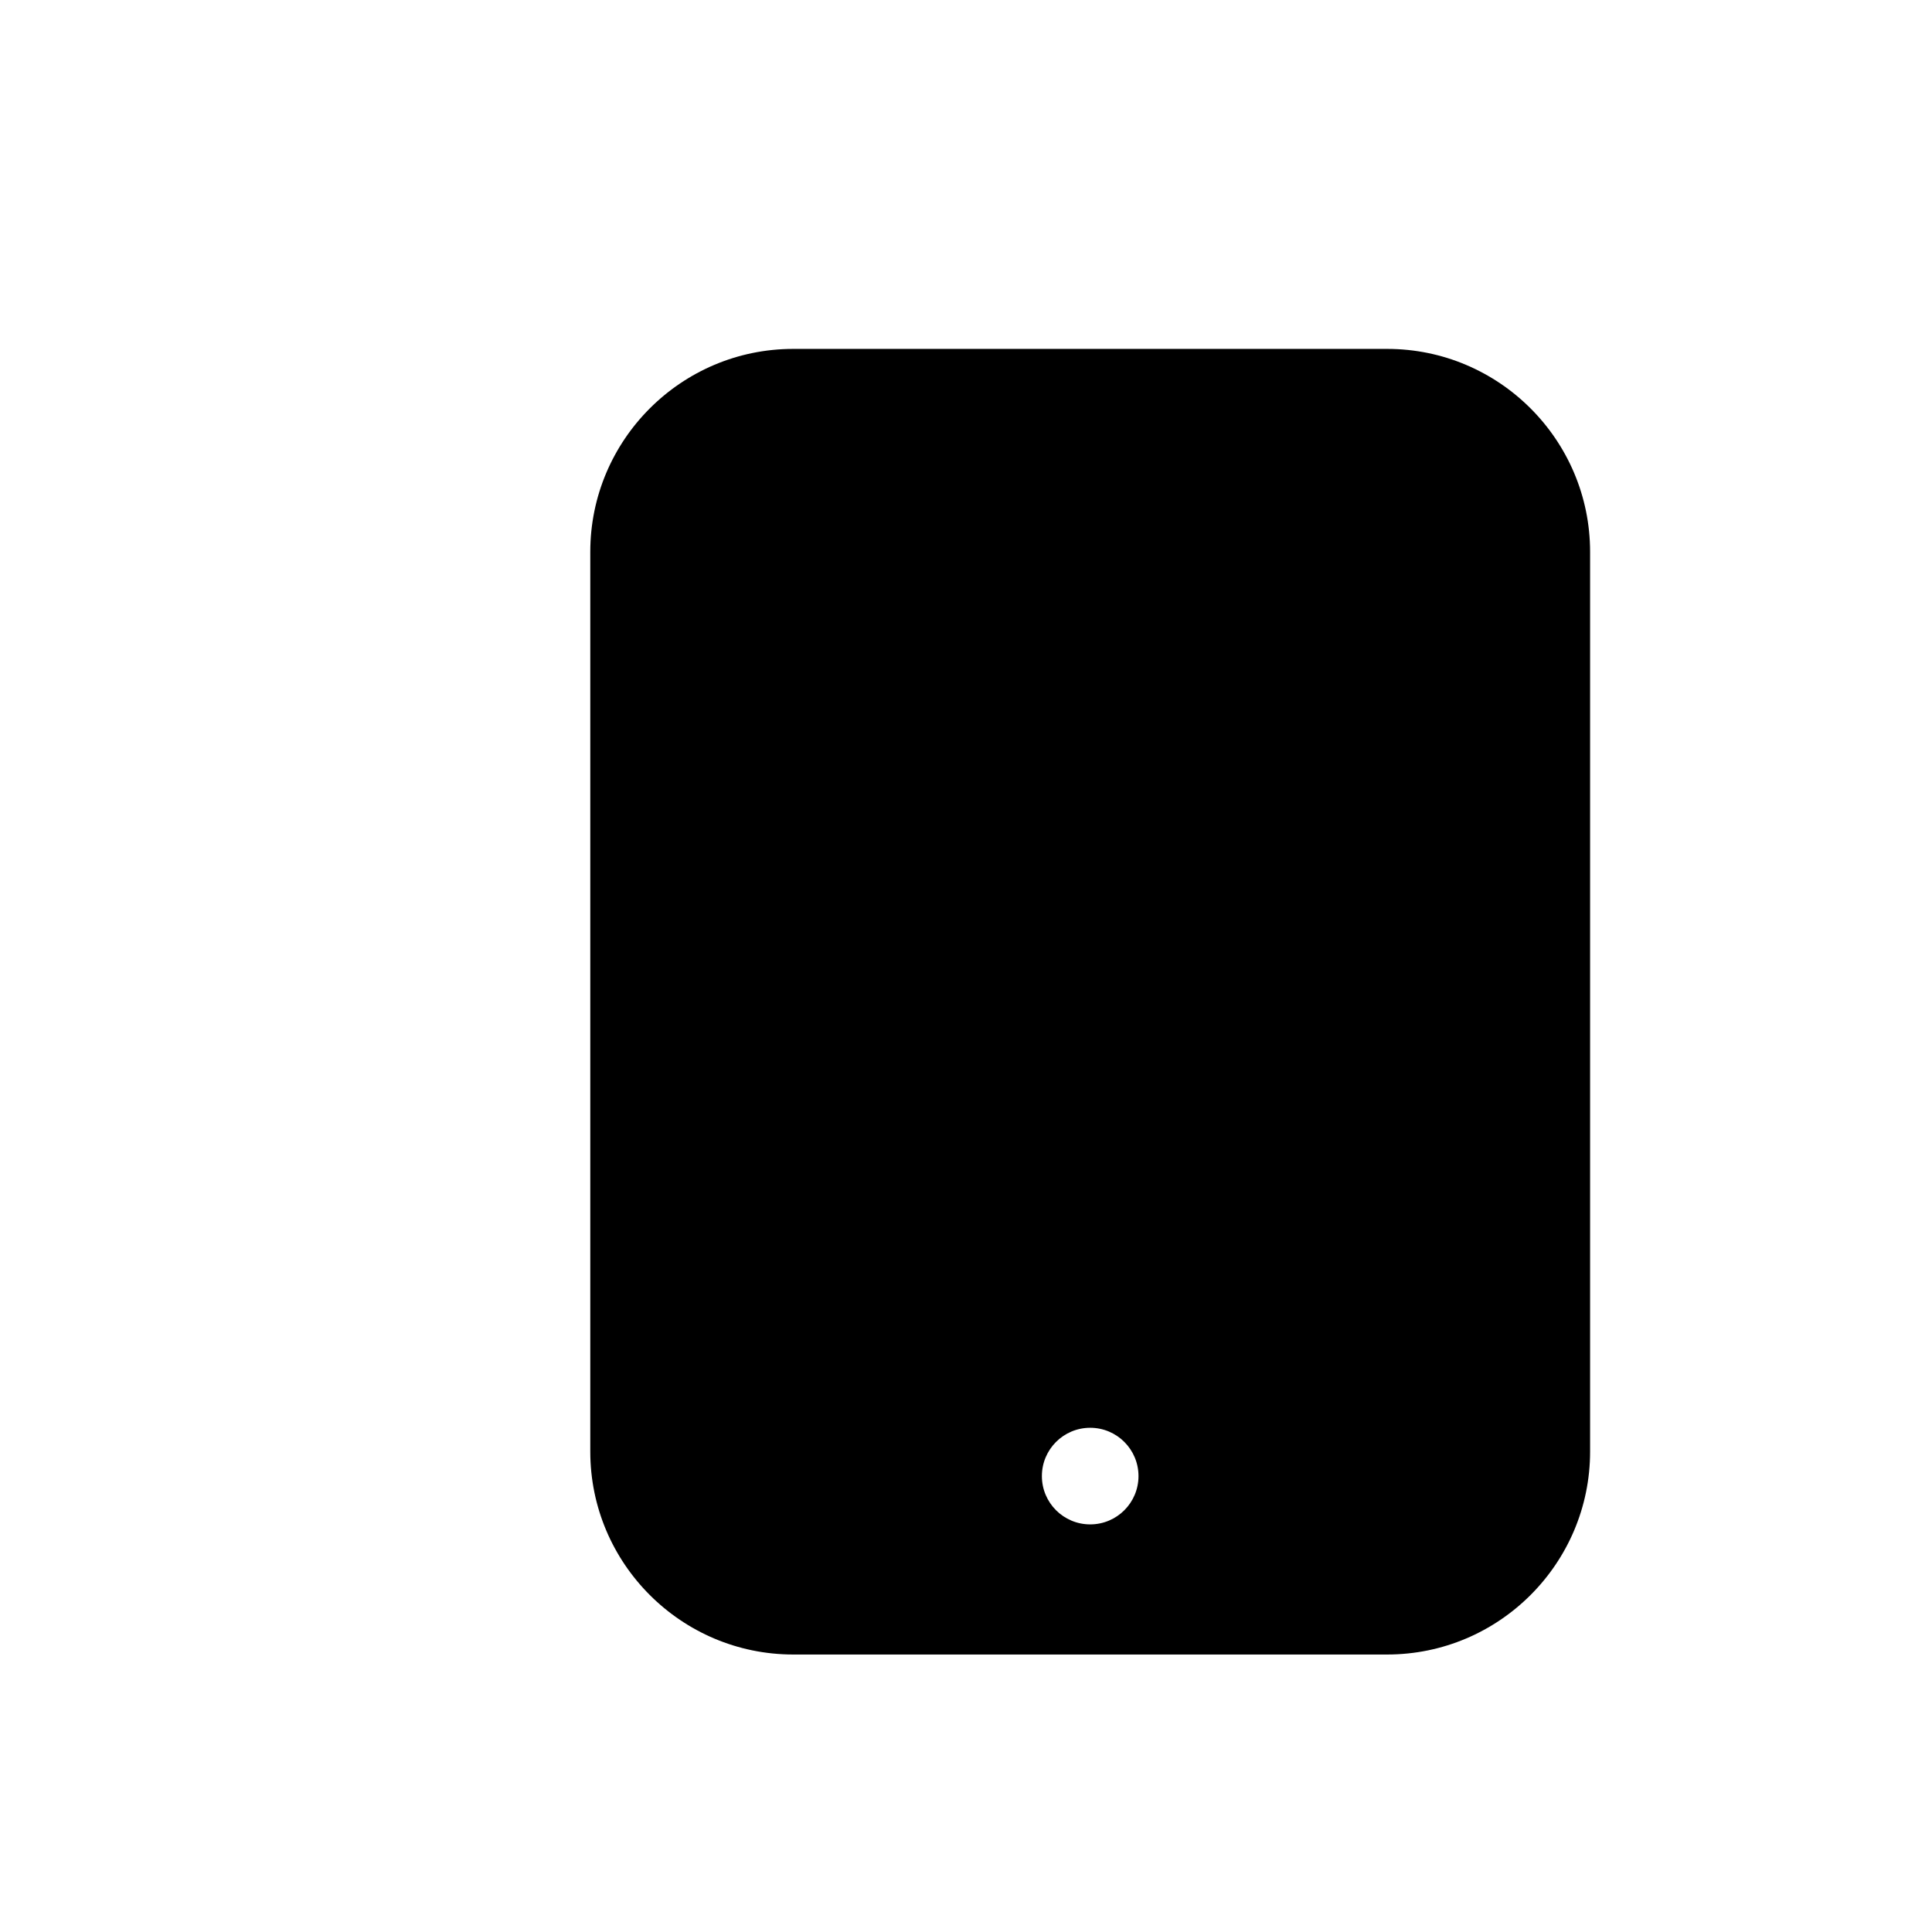
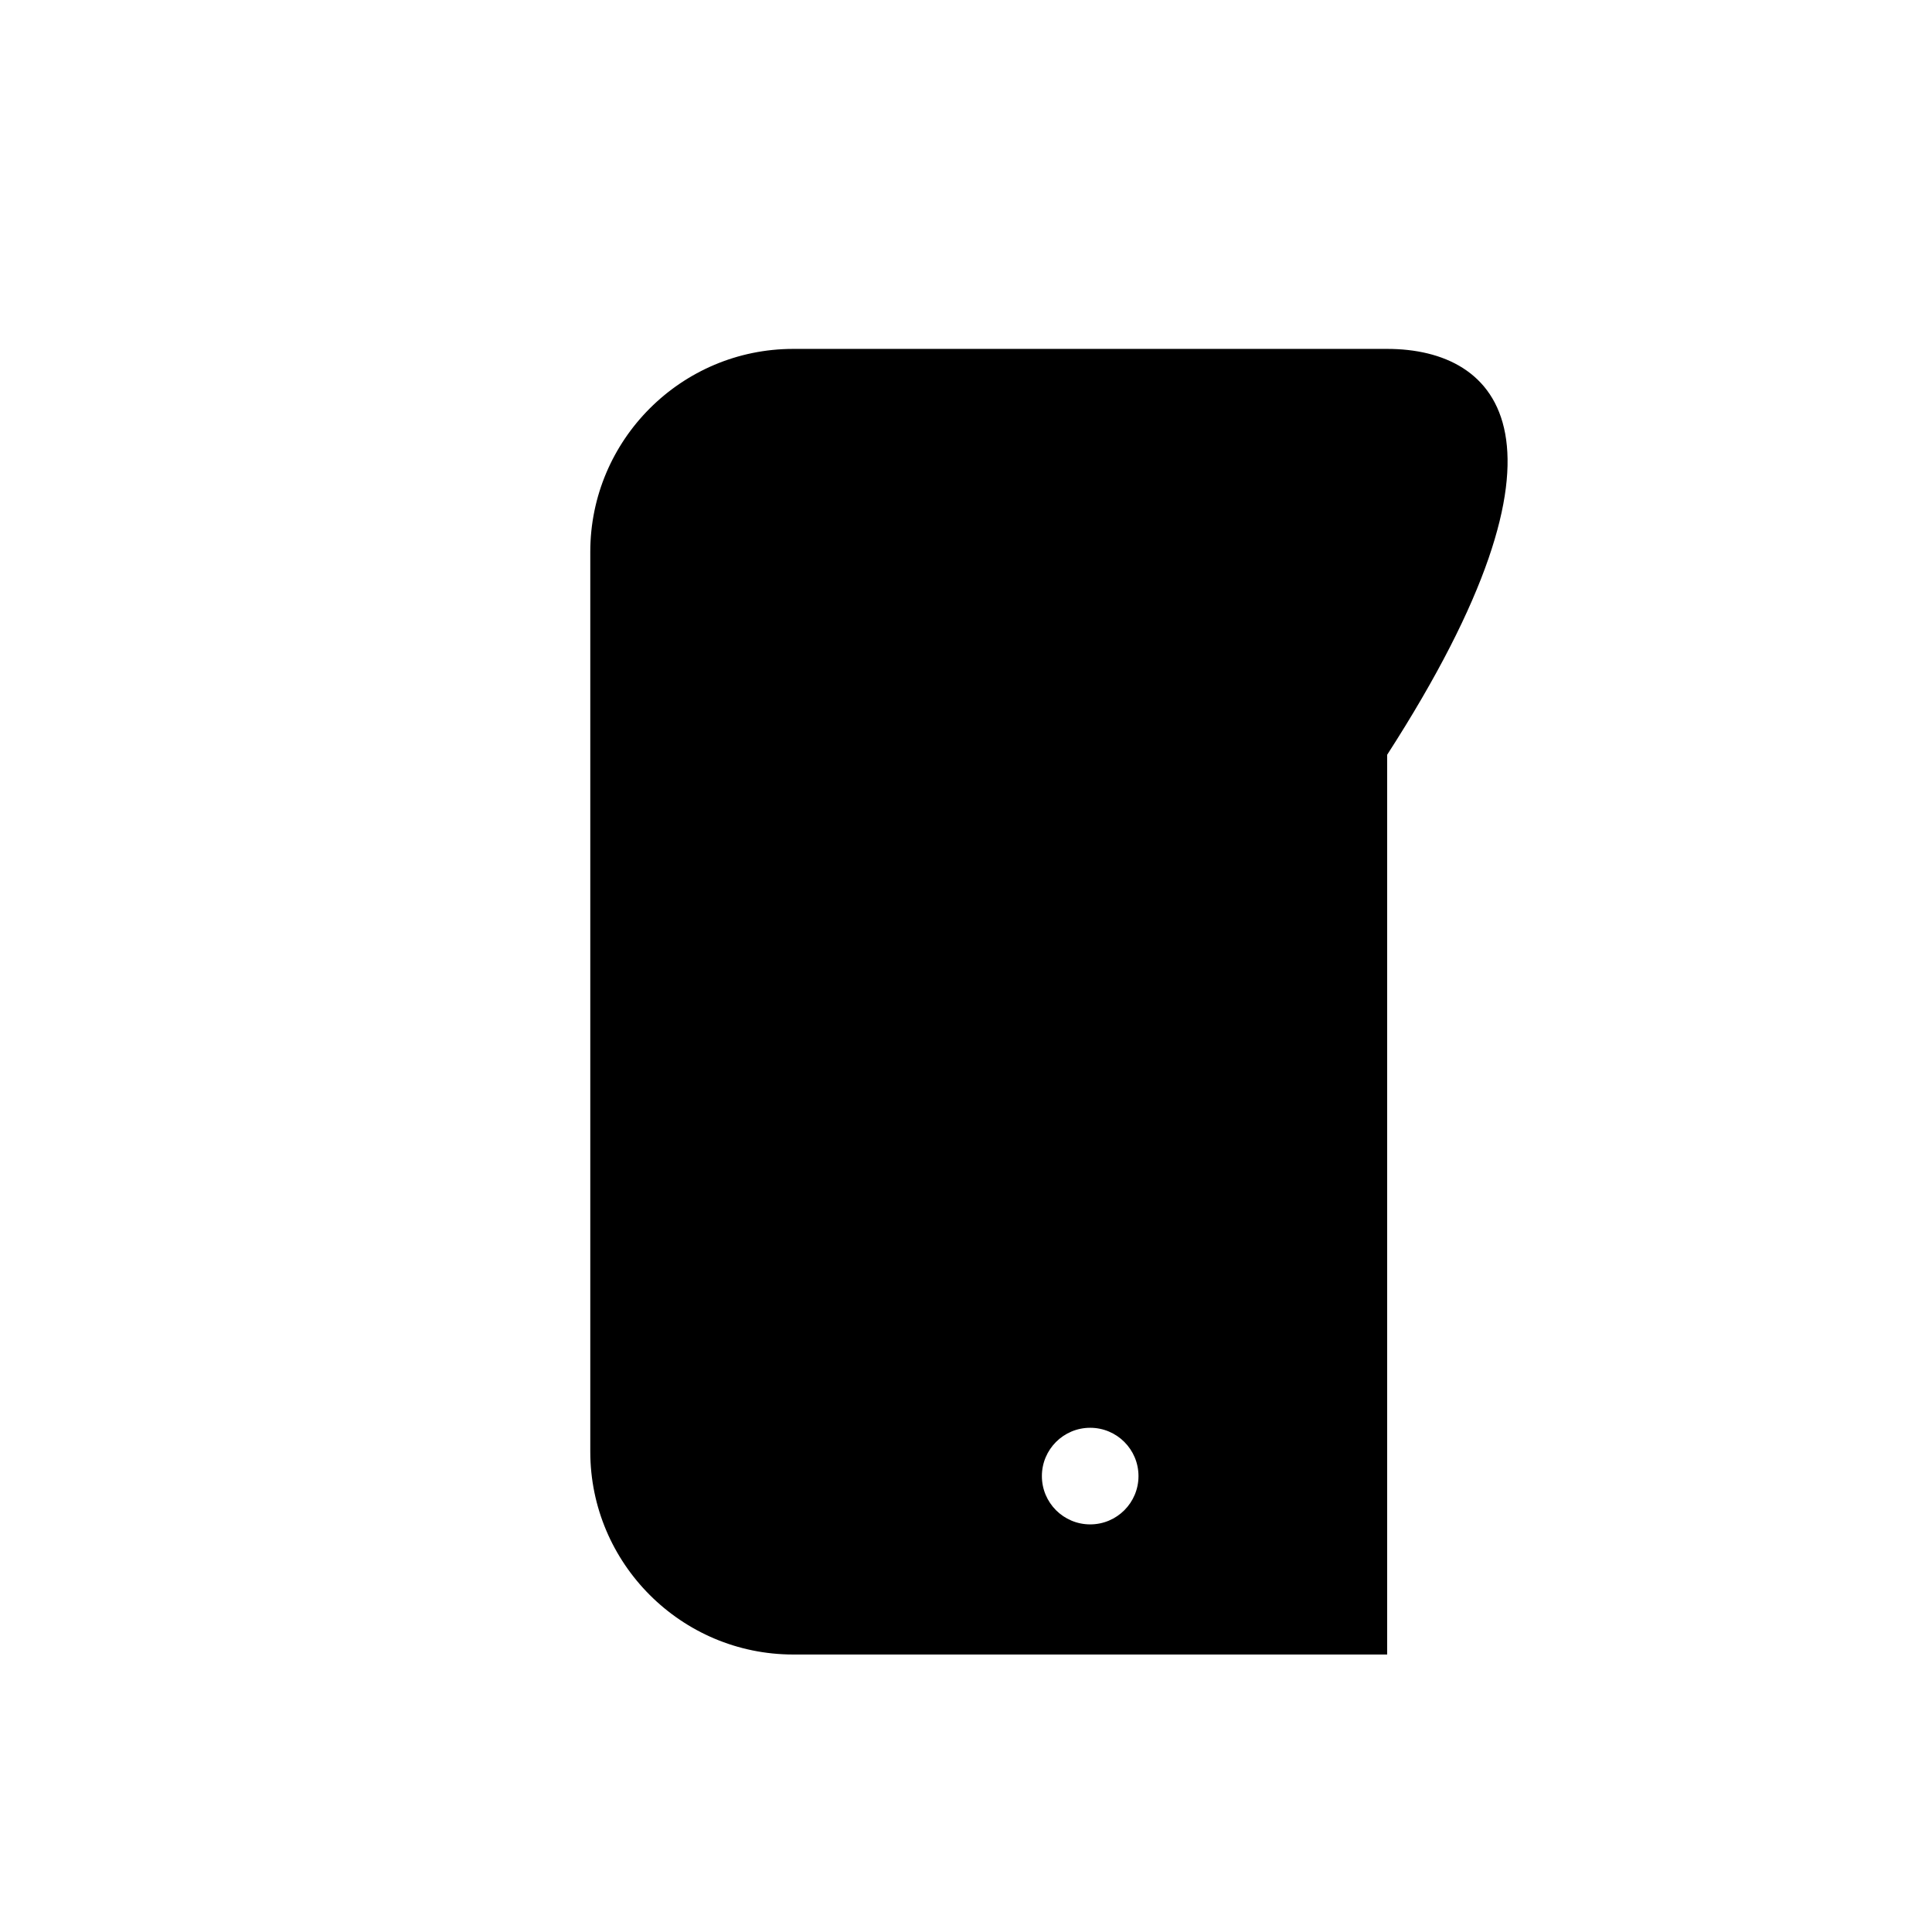
<svg xmlns="http://www.w3.org/2000/svg" version="1.1" id="Layer_1" x="0px" y="0px" width="100px" height="100px" viewBox="0 0 100 100" enable-background="new 0 0 100 100" xml:space="preserve">
-   <path d="M71.799,18.059H41.057c-5.793,0-10.504,4.713-10.504,10.504v46.57c0,5.791,4.711,10.504,10.504,10.504h30.742  c5.791,0,10.504-4.713,10.504-10.504v-46.57C82.303,22.771,77.59,18.059,71.799,18.059z M56.428,78.902c-1.381,0-2.5-1.119-2.5-2.5  s1.119-2.5,2.5-2.5s2.5,1.119,2.5,2.5S57.809,78.902,56.428,78.902z" />
+   <path d="M71.799,18.059H41.057c-5.793,0-10.504,4.713-10.504,10.504v46.57c0,5.791,4.711,10.504,10.504,10.504h30.742  v-46.57C82.303,22.771,77.59,18.059,71.799,18.059z M56.428,78.902c-1.381,0-2.5-1.119-2.5-2.5  s1.119-2.5,2.5-2.5s2.5,1.119,2.5,2.5S57.809,78.902,56.428,78.902z" />
</svg>